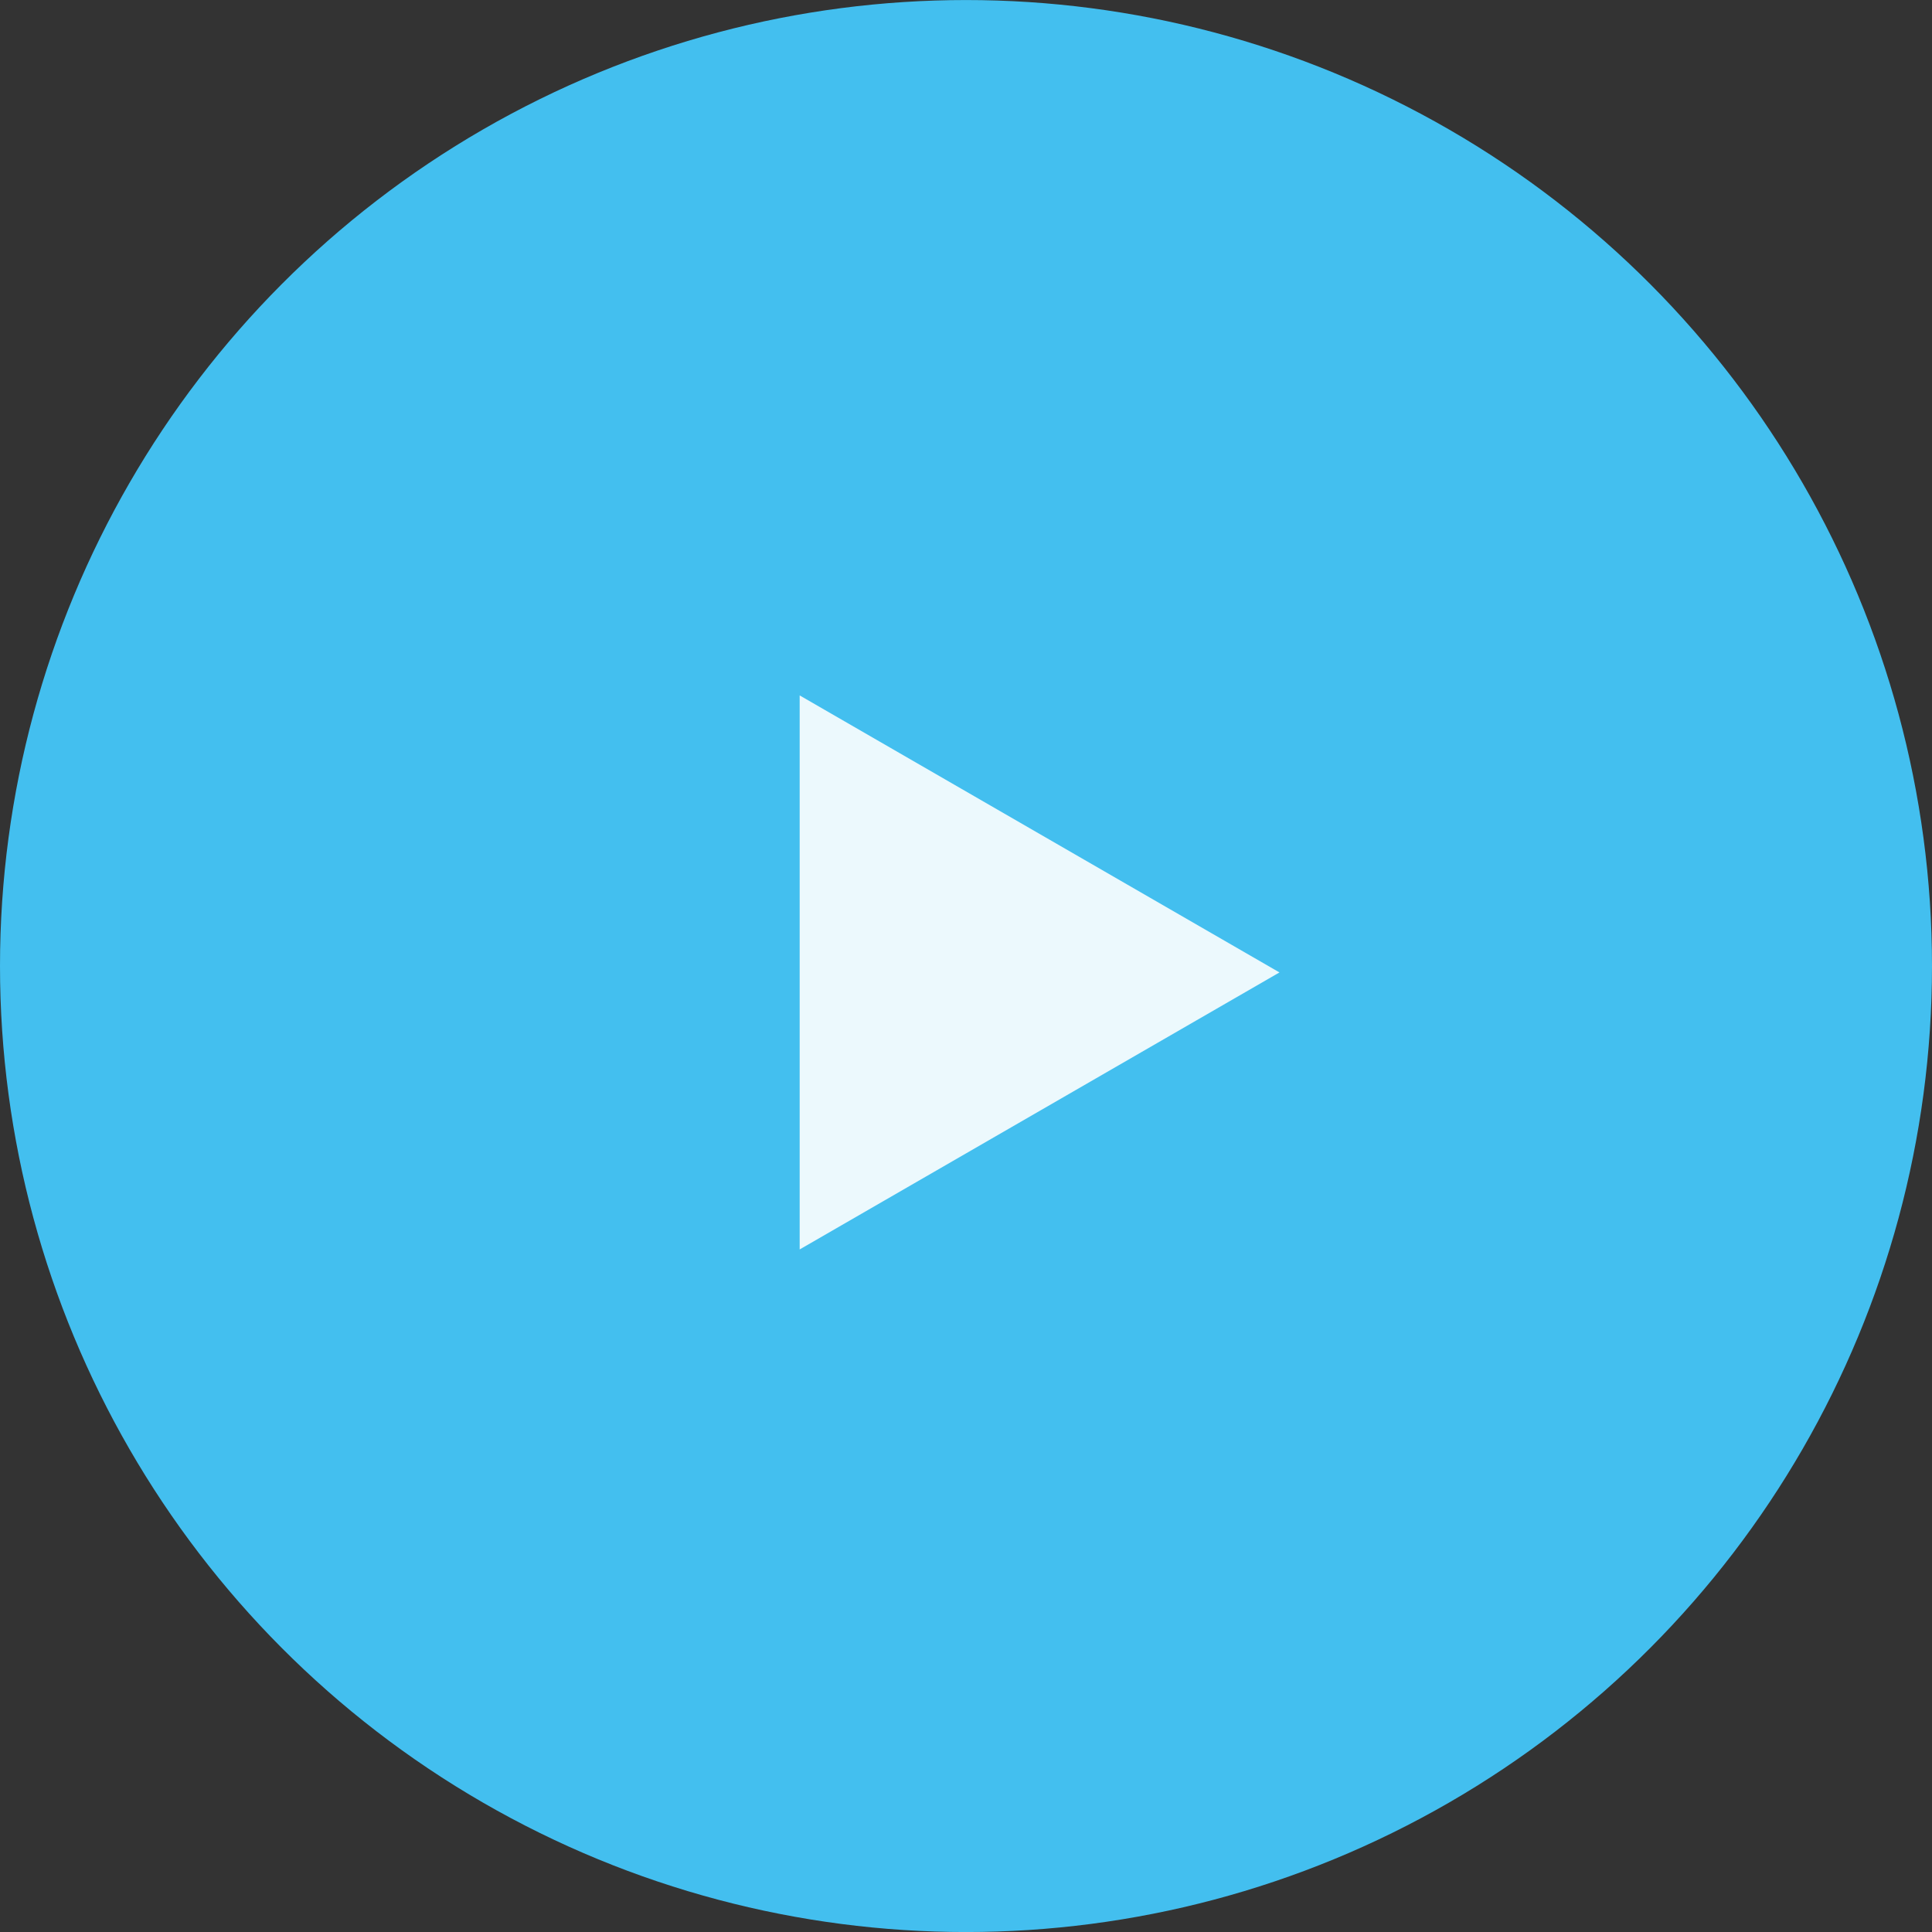
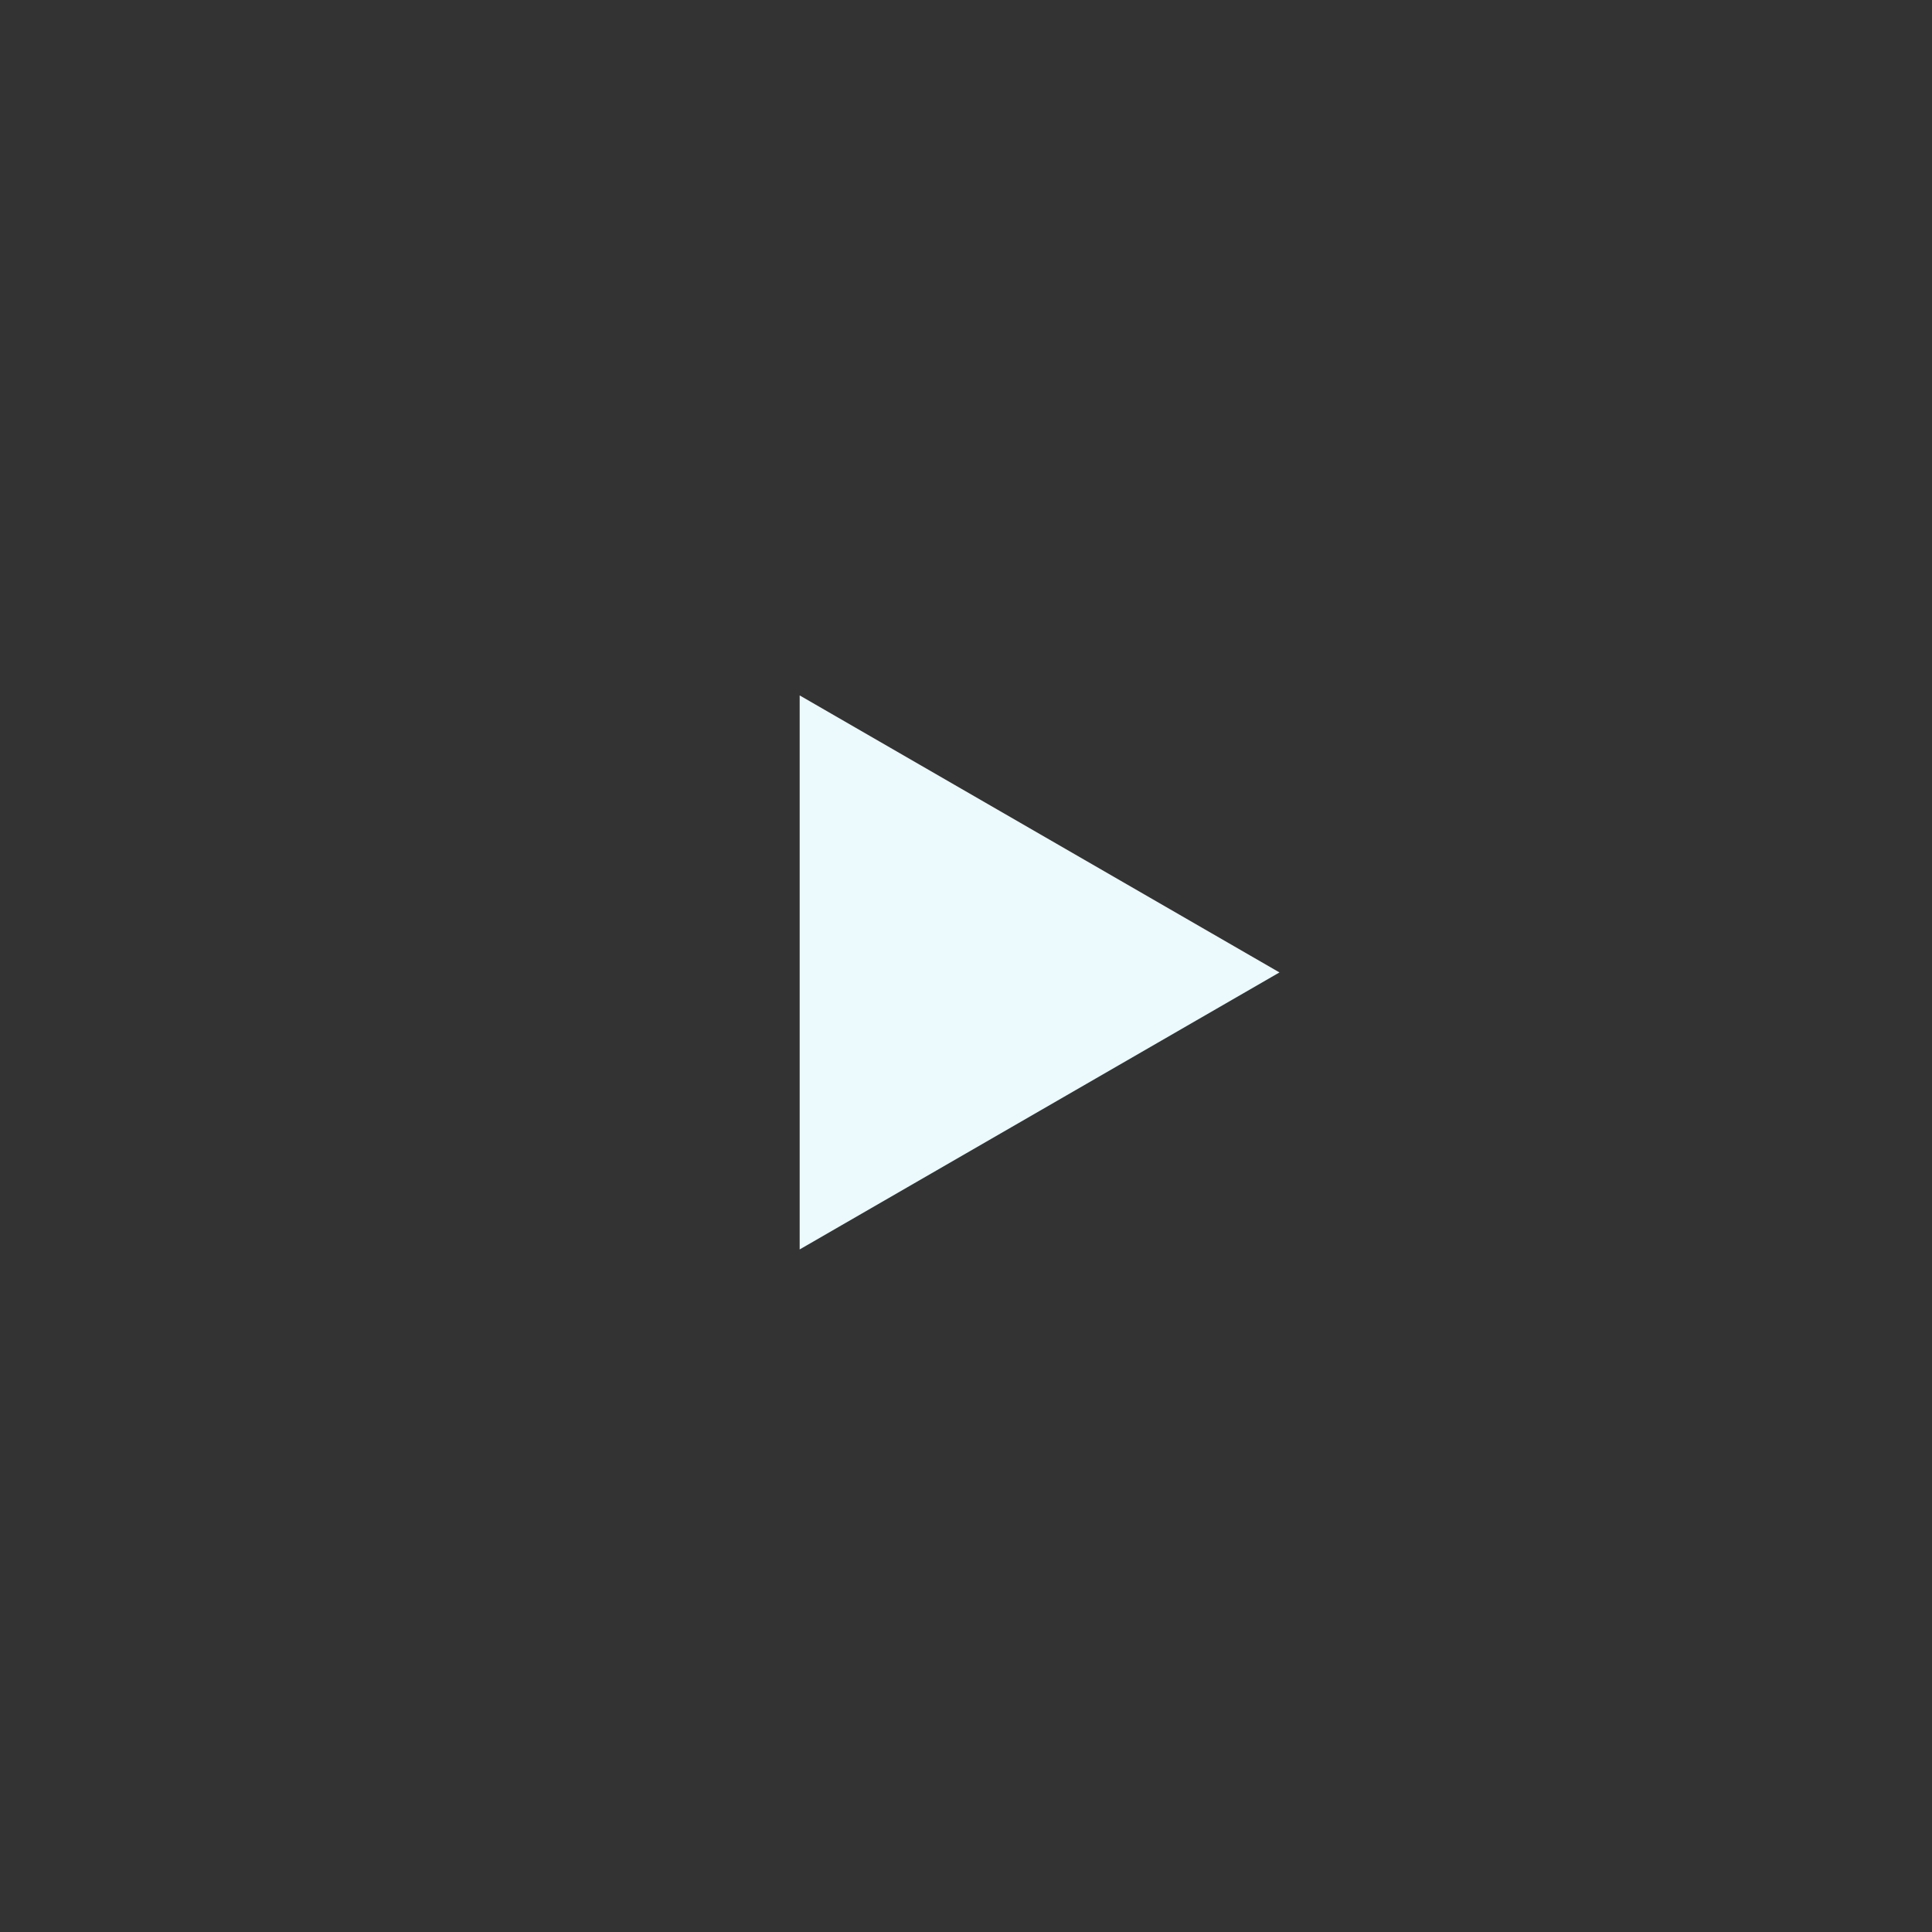
<svg xmlns="http://www.w3.org/2000/svg" width="151" height="151" viewBox="0 0 151 151" fill="none">
  <rect x="0" y="0" width="151" height="151" fill="#333333" stroke="none" />
  <g id="play_btn">
-     <circle id="Ellipse 1" cx="75.5" cy="75.503" r="75.5" fill="#43BFEF" />
-     <path id="Polygon 1" d="M100 76.003L62.5 97.653V54.352L100 76.003Z" fill="#ECF9FD" />
+     <path id="Polygon 1" d="M100 76.003L62.5 97.653V54.352L100 76.003" fill="#ECF9FD" />
  </g>
</svg>